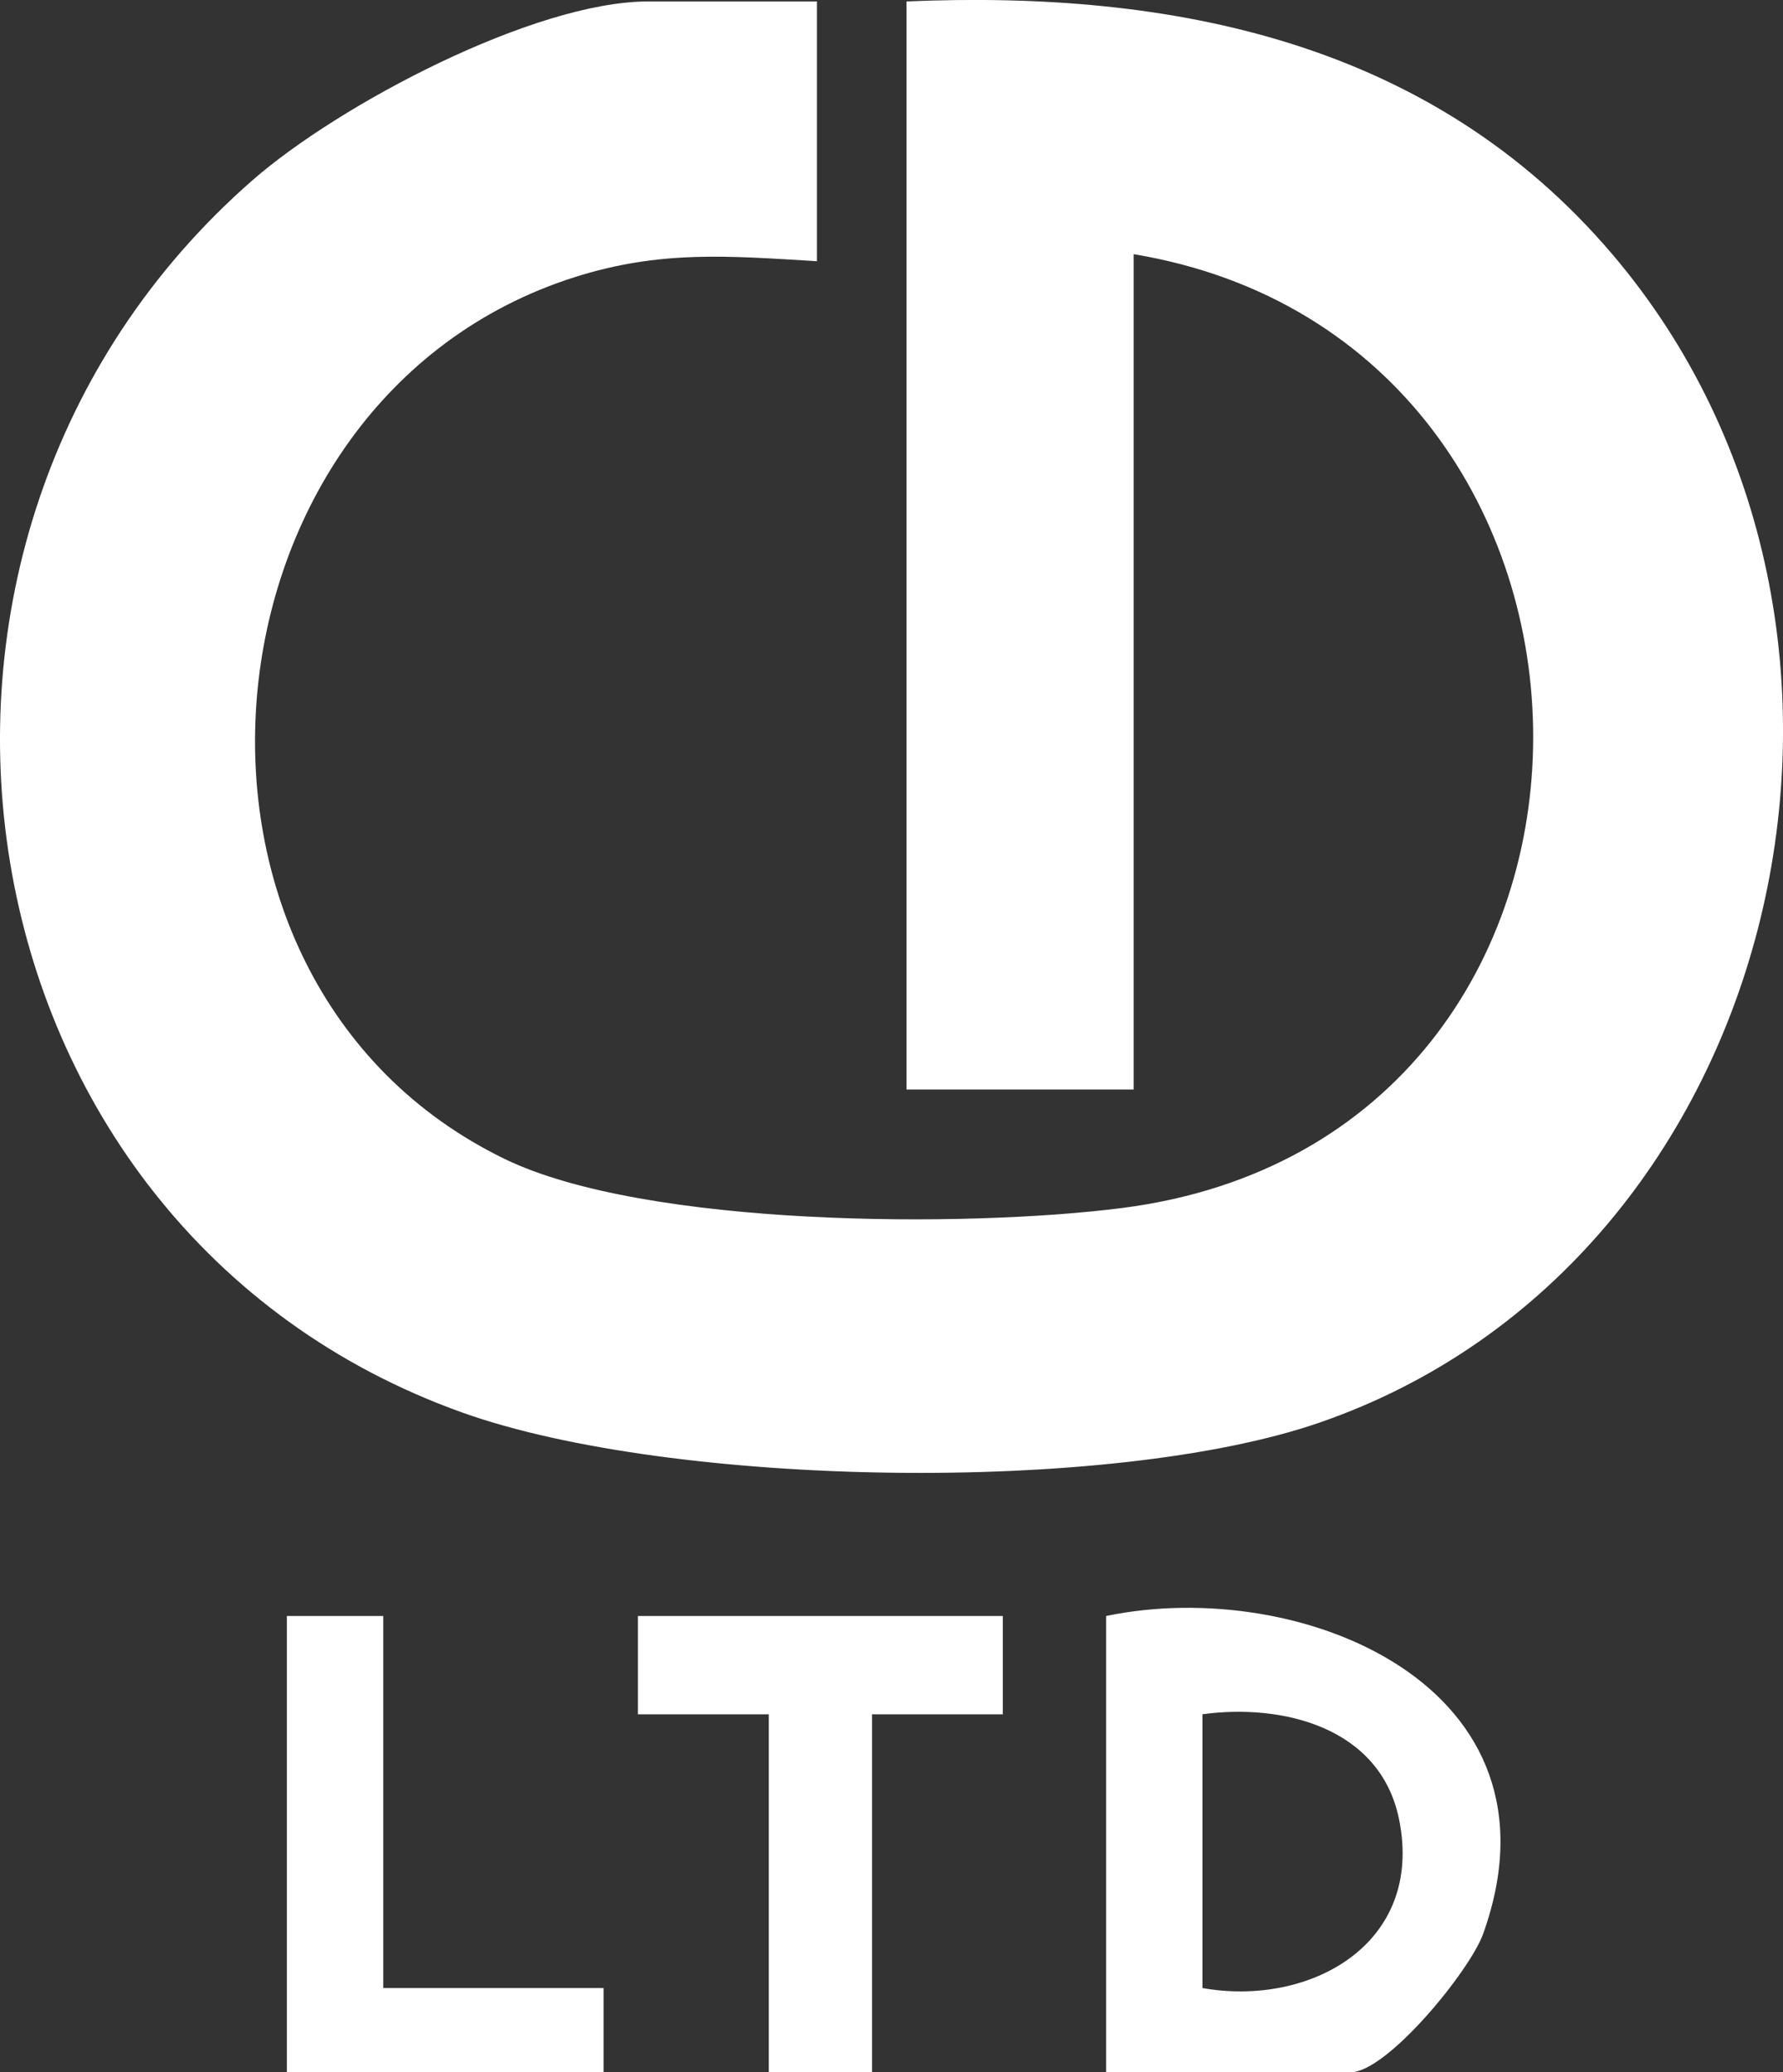
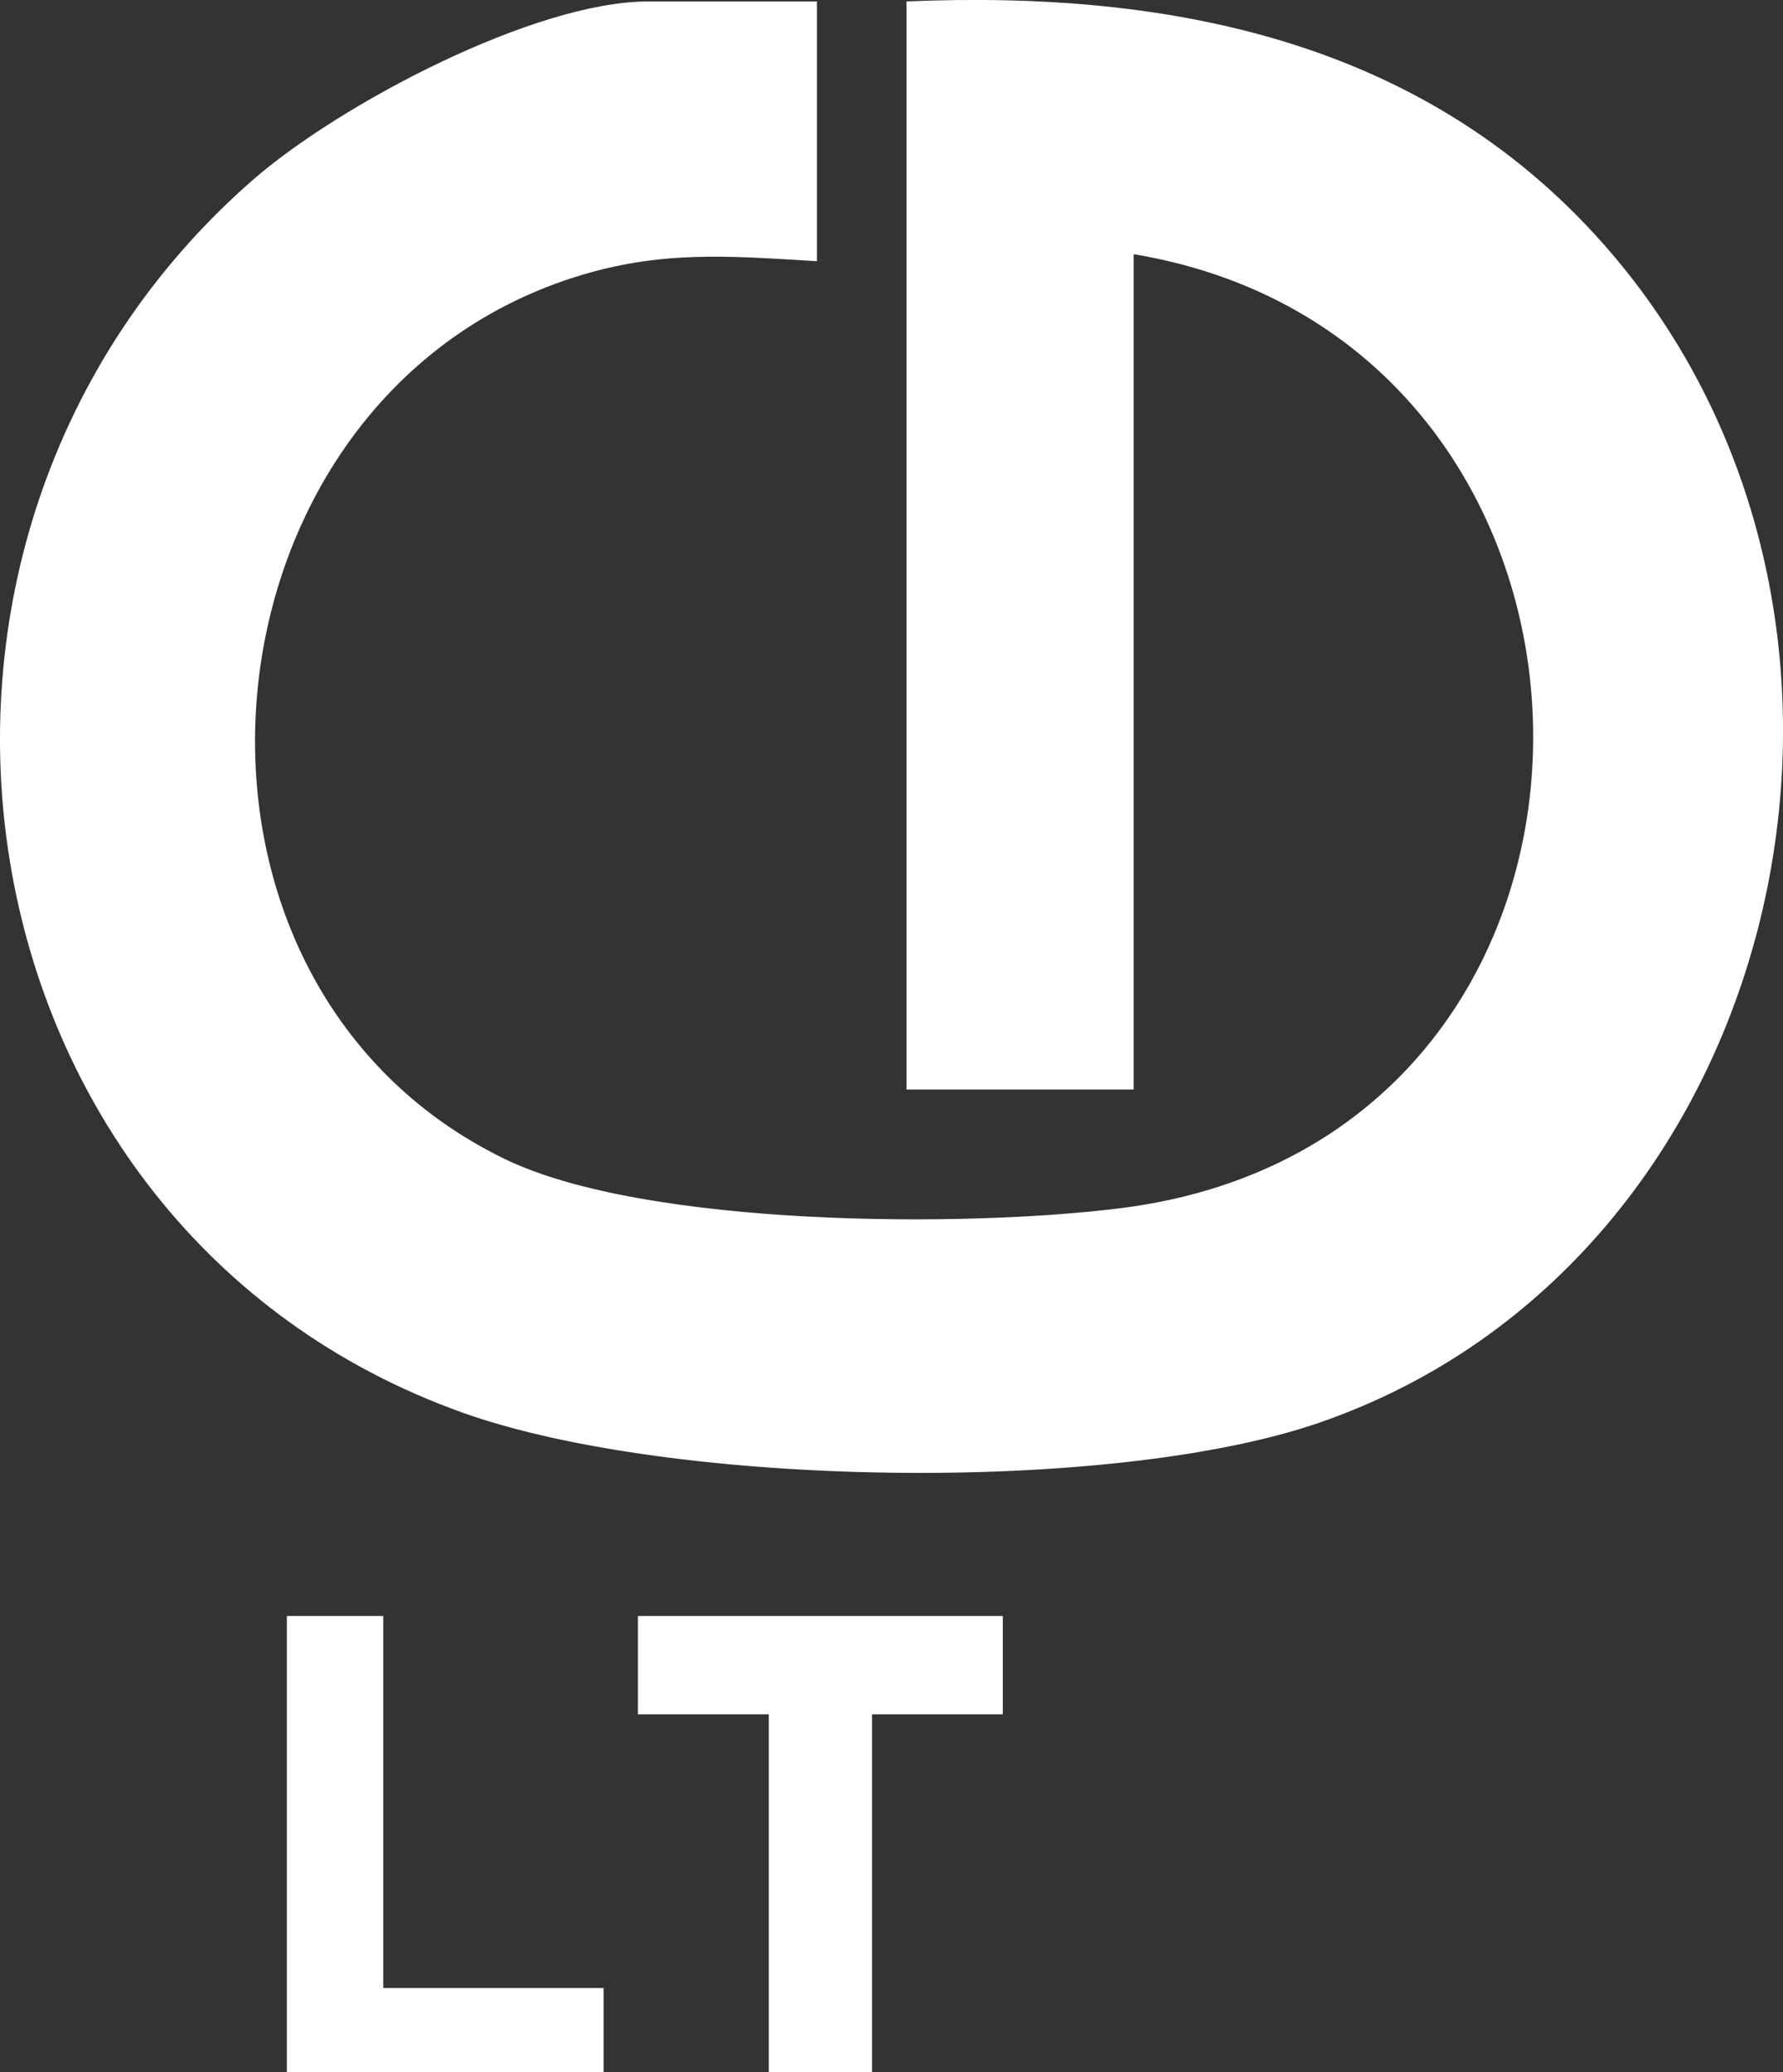
<svg xmlns="http://www.w3.org/2000/svg" width="37" height="43" viewBox="0 0 37 43" fill="none">
  <rect x="0" y="0" width="37" height="43" fill="#333333" stroke="none" />
  <g clip-path="url(#clip0_278_925)">
    <path d="M16.953 0.03V5.42C15.123 5.311 13.706 5.185 11.922 5.752C3.926 8.295 2.827 20.331 10.47 24.047C13.389 25.465 20.055 25.481 23.292 25.065C34.713 23.597 34.524 7.102 23.525 5.274V22.608H18.811V0.03C24.341 -0.207 29.703 0.865 33.456 5.273C40.084 13.058 37.056 26.181 27.377 29.521C23.037 31.018 13.932 30.861 9.595 29.311C-1.083 25.496 -3.302 11.214 5.236 3.743C7.035 2.17 11.085 0.03 13.453 0.03H16.953Z" fill="white" />
-     <path d="M22.953 43V33.532C27.005 32.689 32.615 35.001 30.778 40.126C30.502 40.897 28.782 43 28.025 43H22.953ZM24.953 41.252C27.185 41.648 29.561 40.336 29.032 37.748C28.642 35.837 26.61 35.344 24.953 35.571V41.252Z" fill="white" />
    <path d="M20.81 33.532V35.572H18.096V43H15.953V35.572H13.238V33.532H20.81Z" fill="white" />
    <path d="M7.953 33.532V41.252H12.525V43H5.953V33.532H7.953Z" fill="white" />
  </g>
  <defs>
    <clipPath id="clip0_278_925">
      <rect width="37" height="43" fill="white" />
    </clipPath>
  </defs>
</svg>